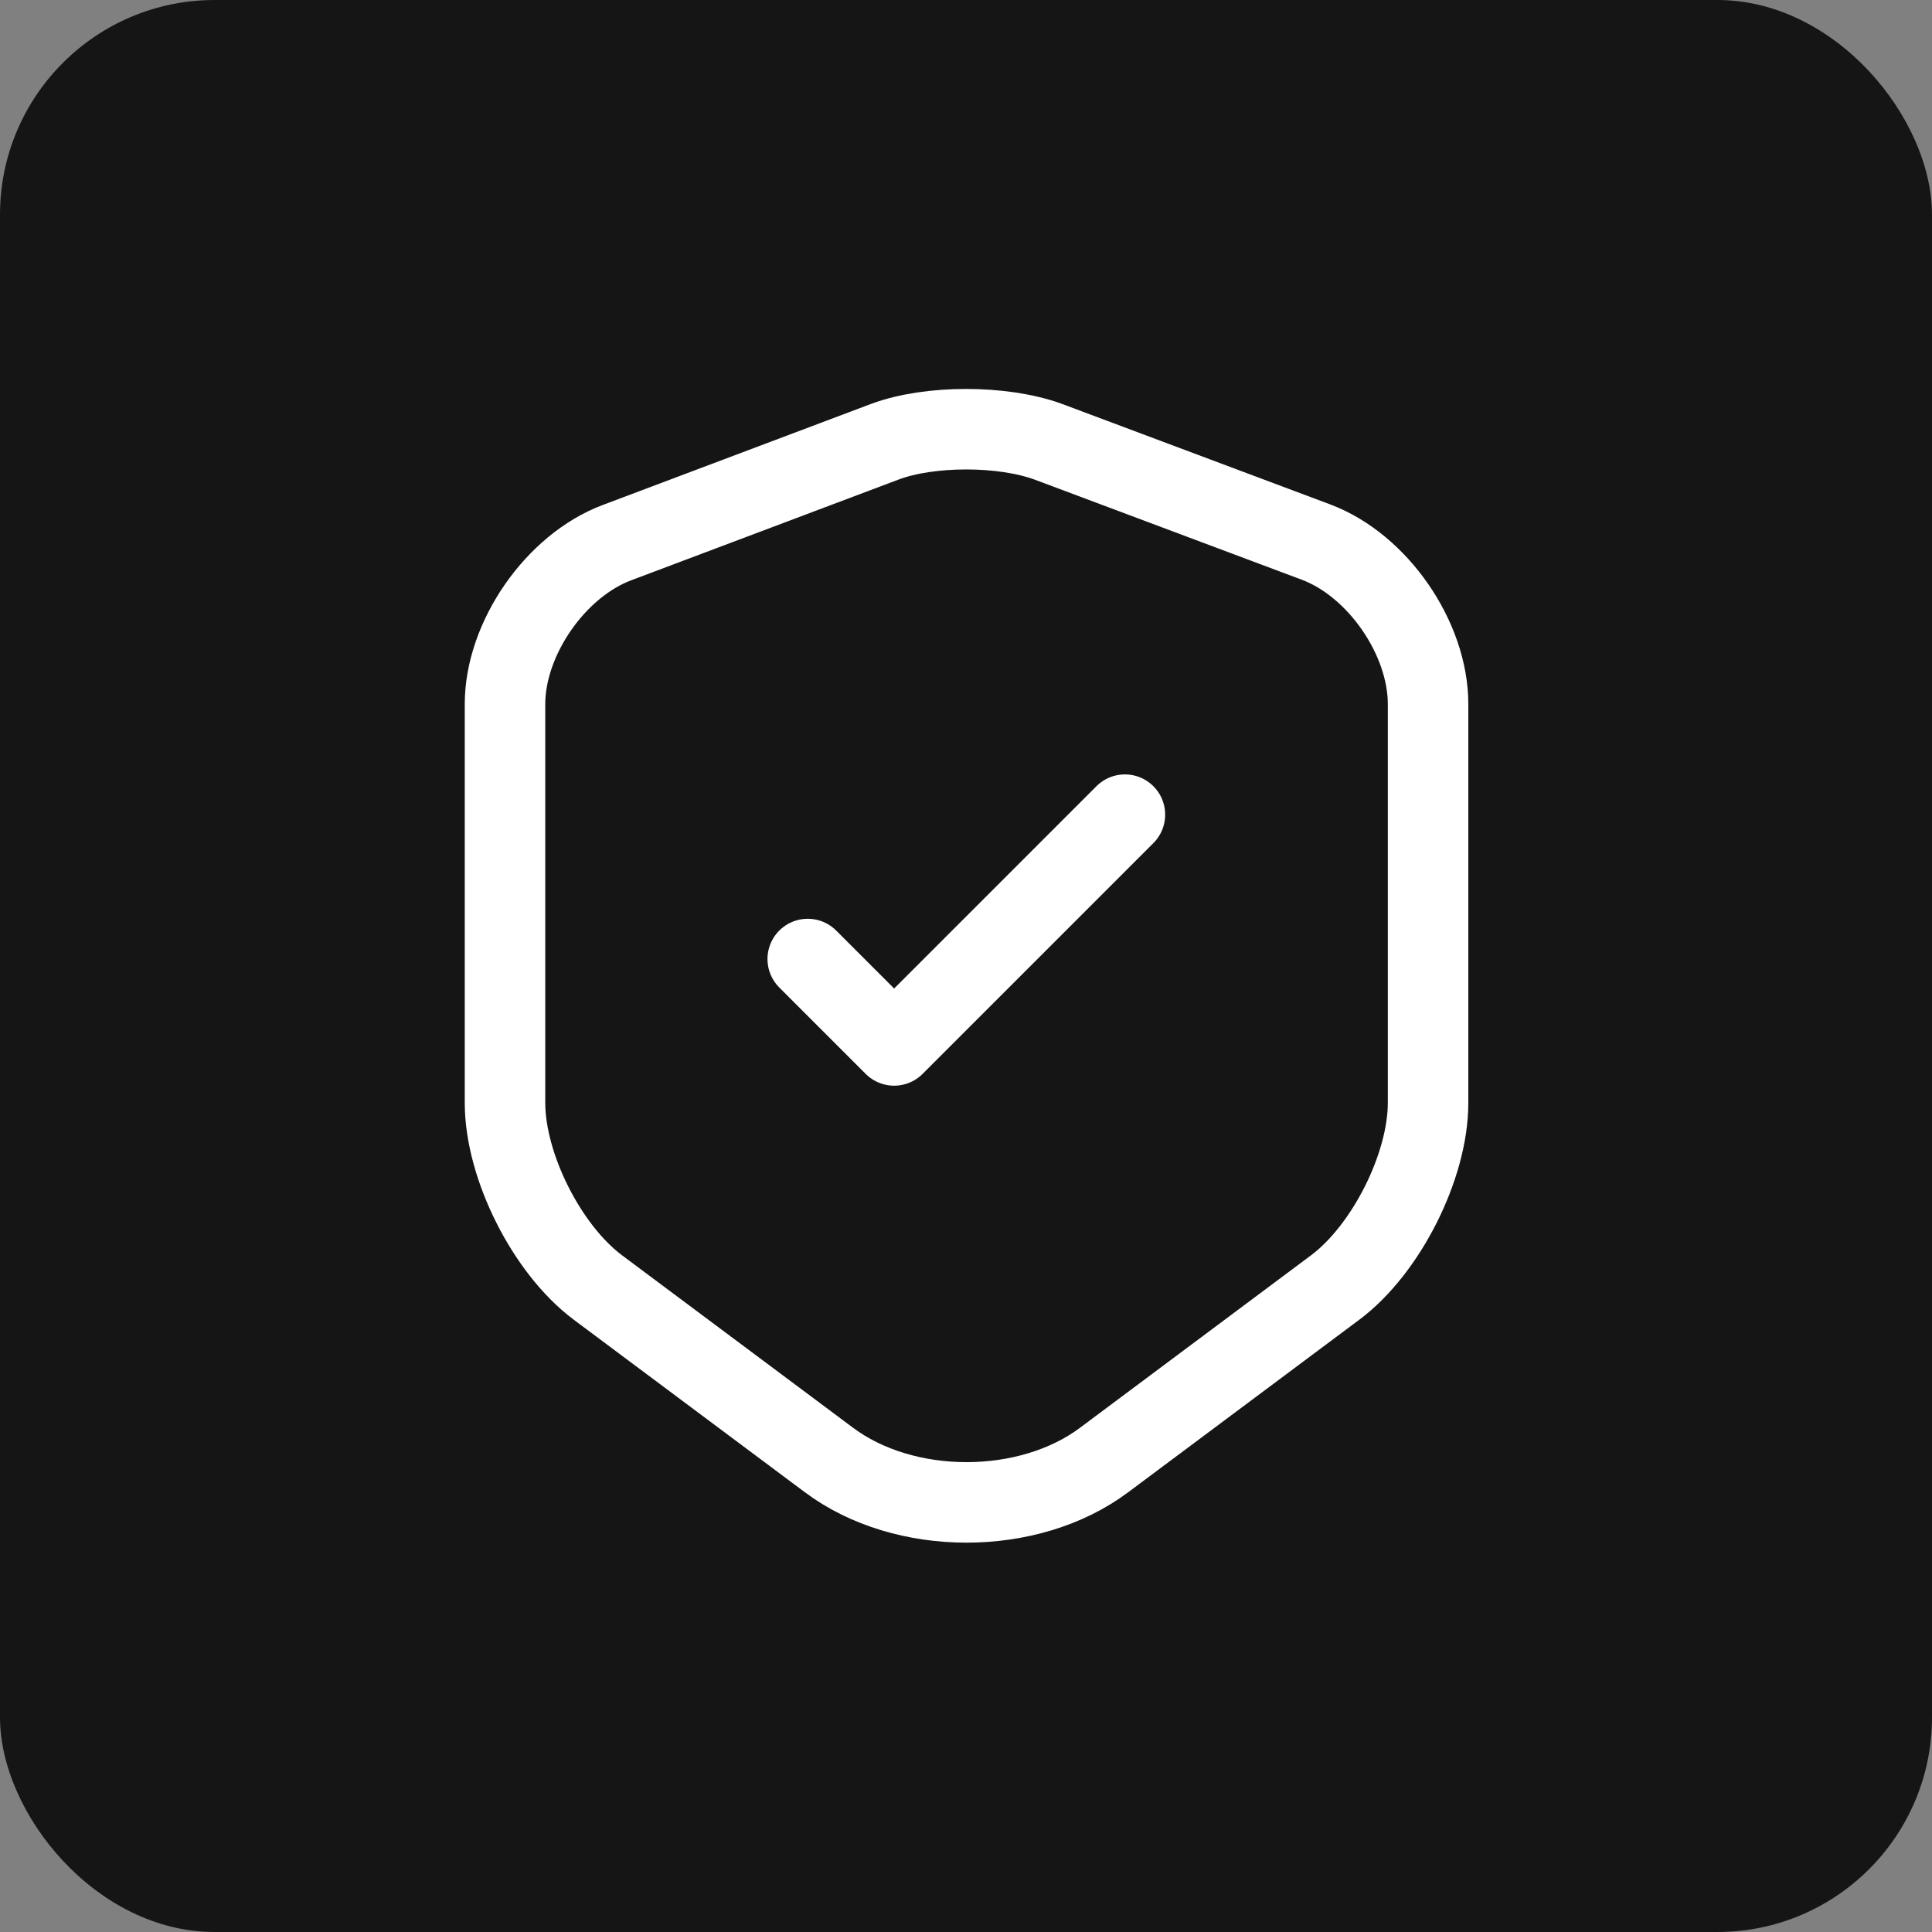
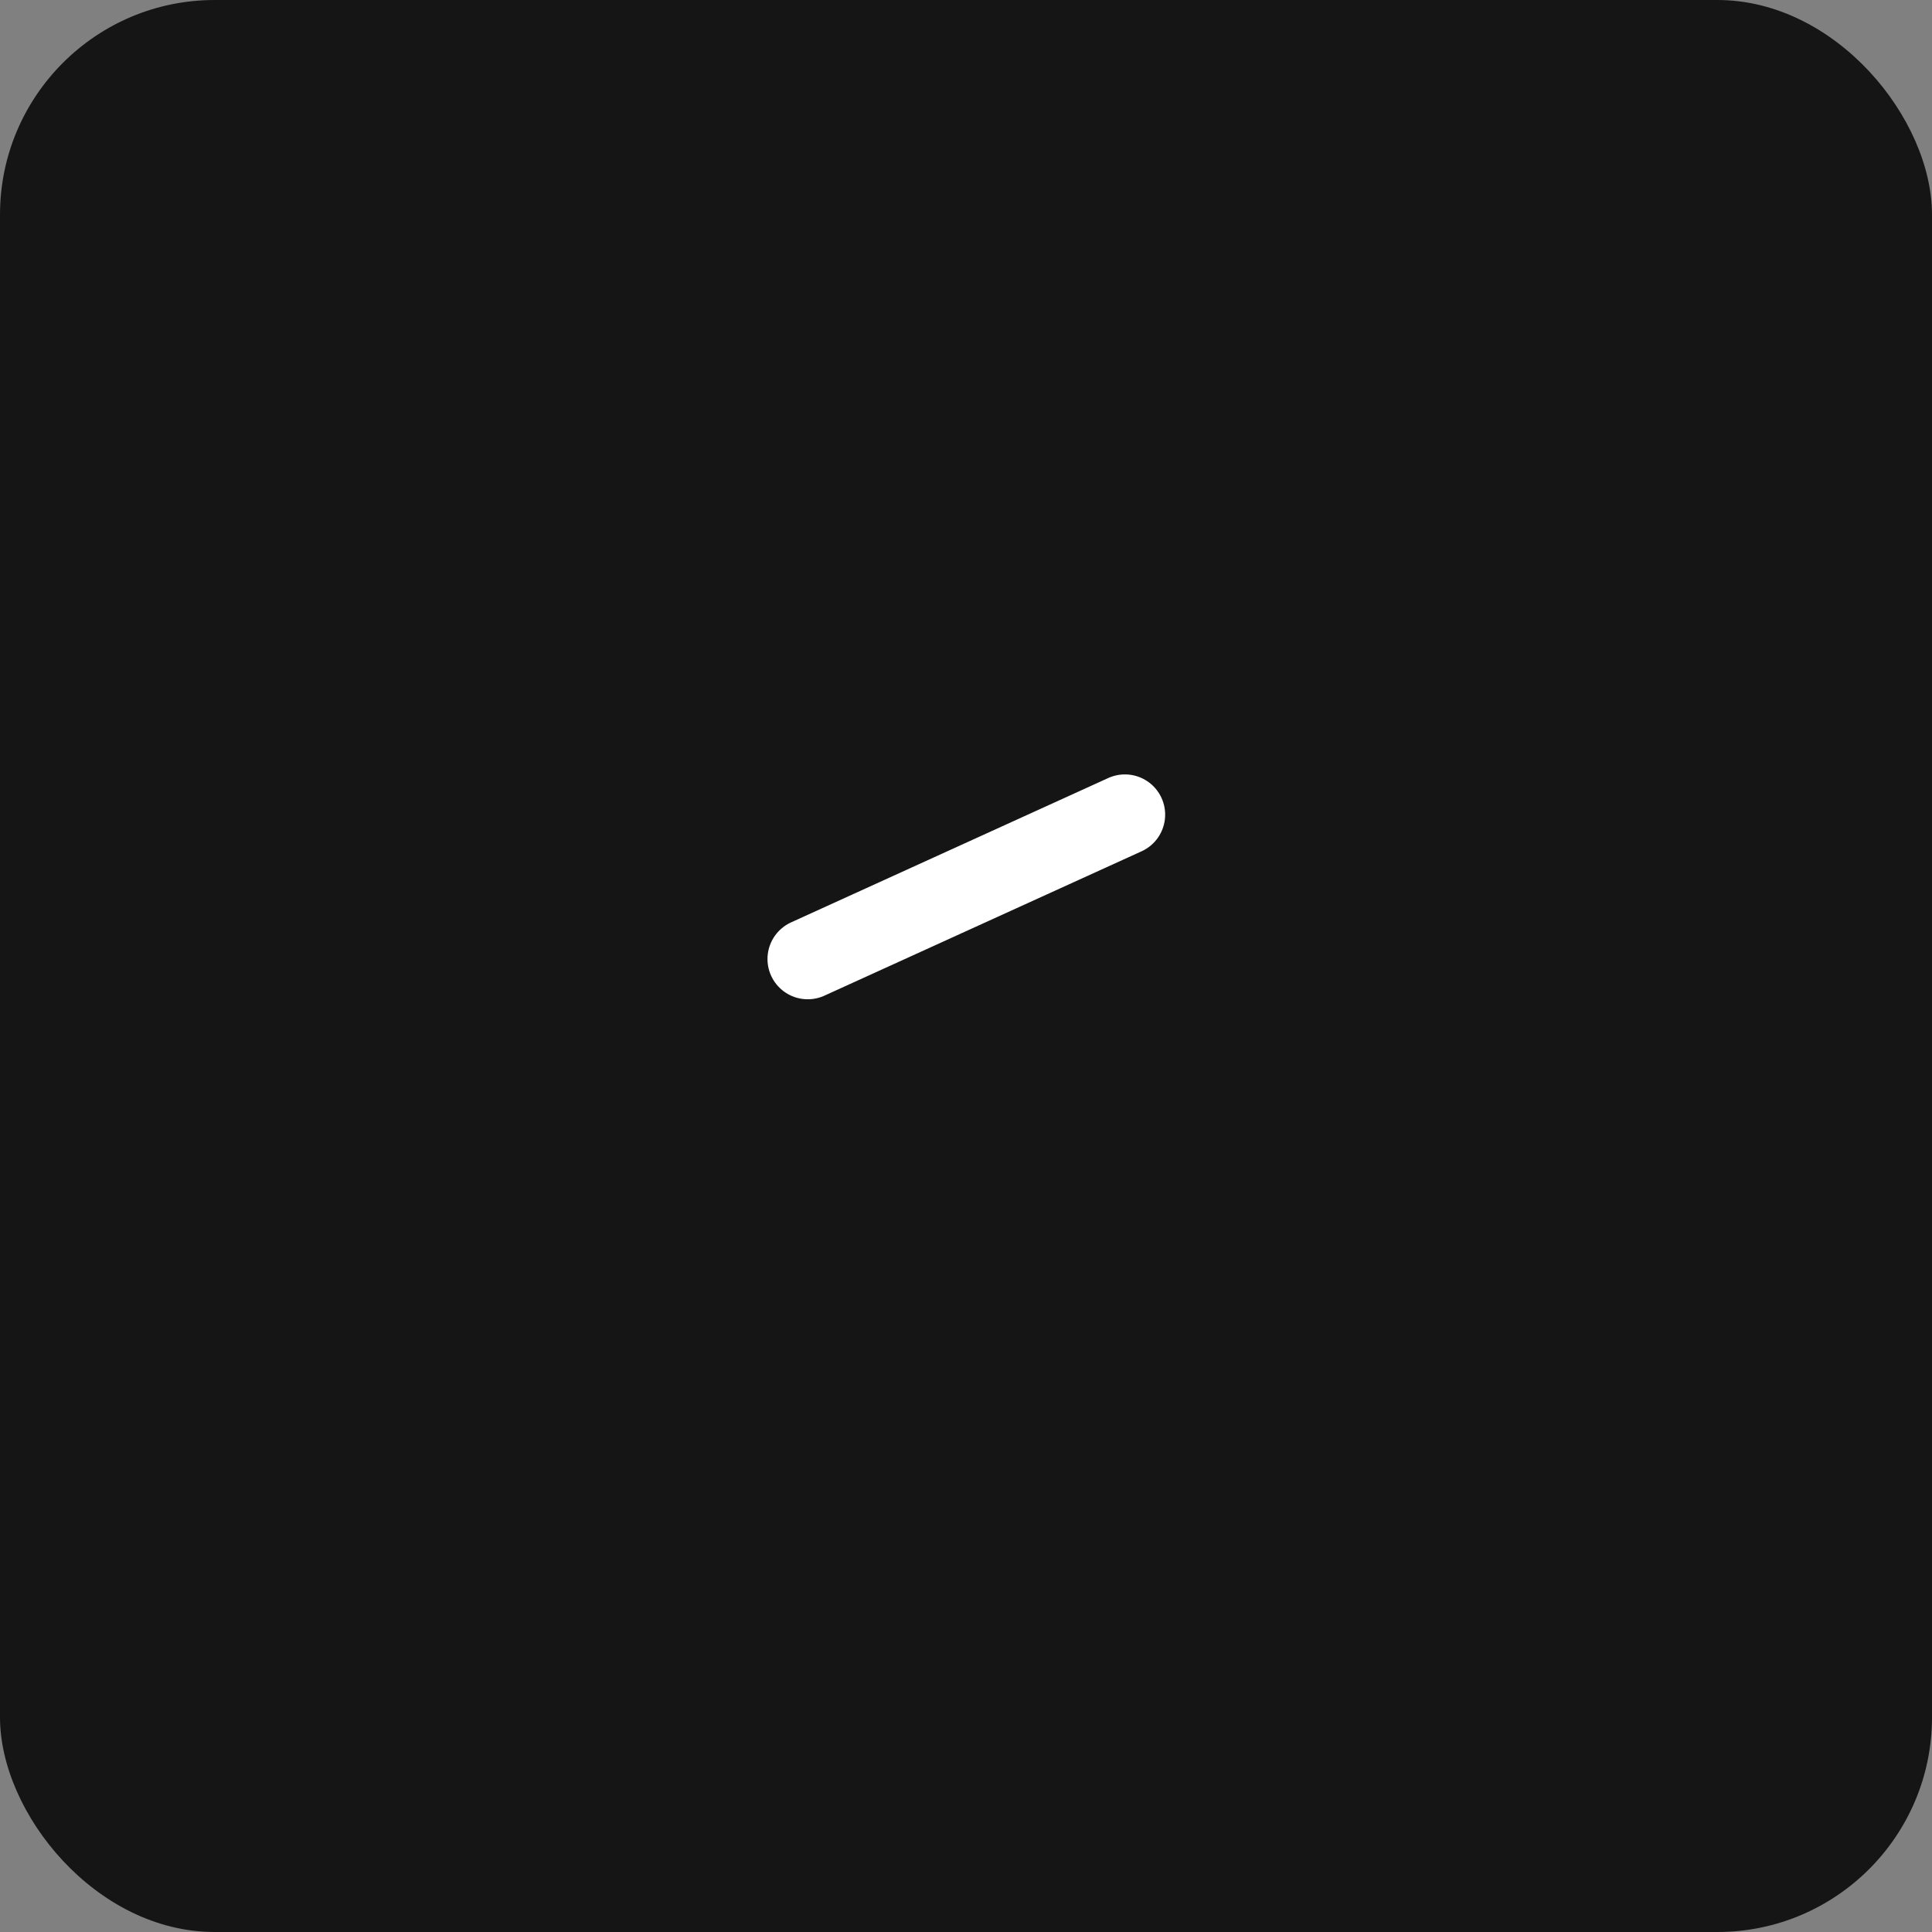
<svg xmlns="http://www.w3.org/2000/svg" width="36" height="36" viewBox="0 0 36 36" fill="none">
  <rect x="0" y="0" width="36" height="36" fill="#808080" stroke="none" />
  <rect width="36" height="36" rx="4" fill="#151515" />
-   <path d="M16.49 8.23L11.5 10.11C10.35 10.54 9.41 11.9 9.41 13.12V20.55C9.41 21.73 10.19 23.28 11.14 23.99L15.44 27.2C16.85 28.26 19.17 28.26 20.58 27.2L24.88 23.99C25.83 23.28 26.61 21.73 26.61 20.55V13.12C26.61 11.89 25.67 10.53 24.52 10.1L19.53 8.23C18.68 7.92 17.32 7.92 16.49 8.23Z" stroke="white" stroke-width="1.5" stroke-linecap="round" stroke-linejoin="round" />
-   <path d="M15.051 17.87L16.661 19.48L20.961 15.18" stroke="white" stroke-width="1.5" stroke-linecap="round" stroke-linejoin="round" />
+   <path d="M15.051 17.87L20.961 15.18" stroke="white" stroke-width="1.5" stroke-linecap="round" stroke-linejoin="round" />
</svg>